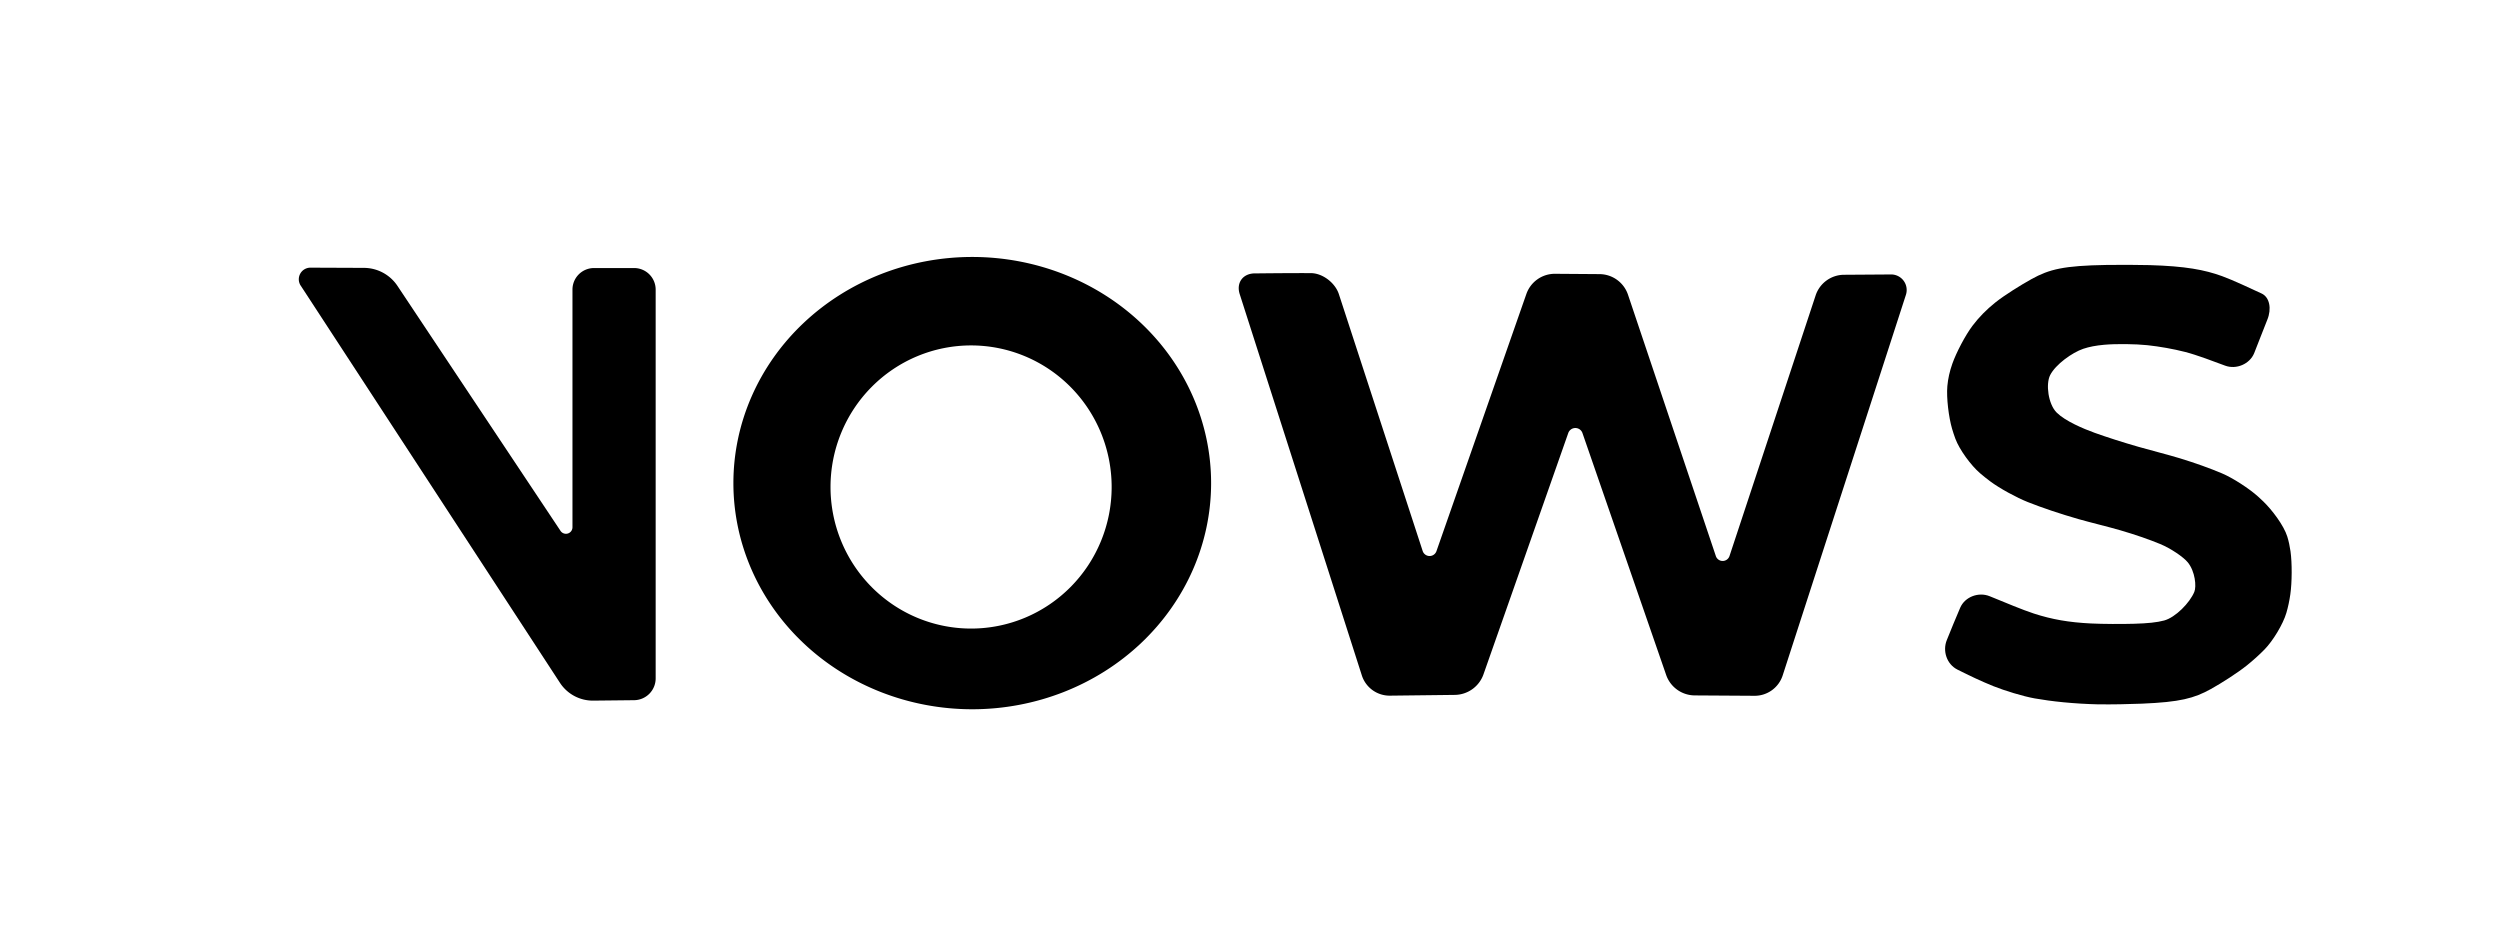
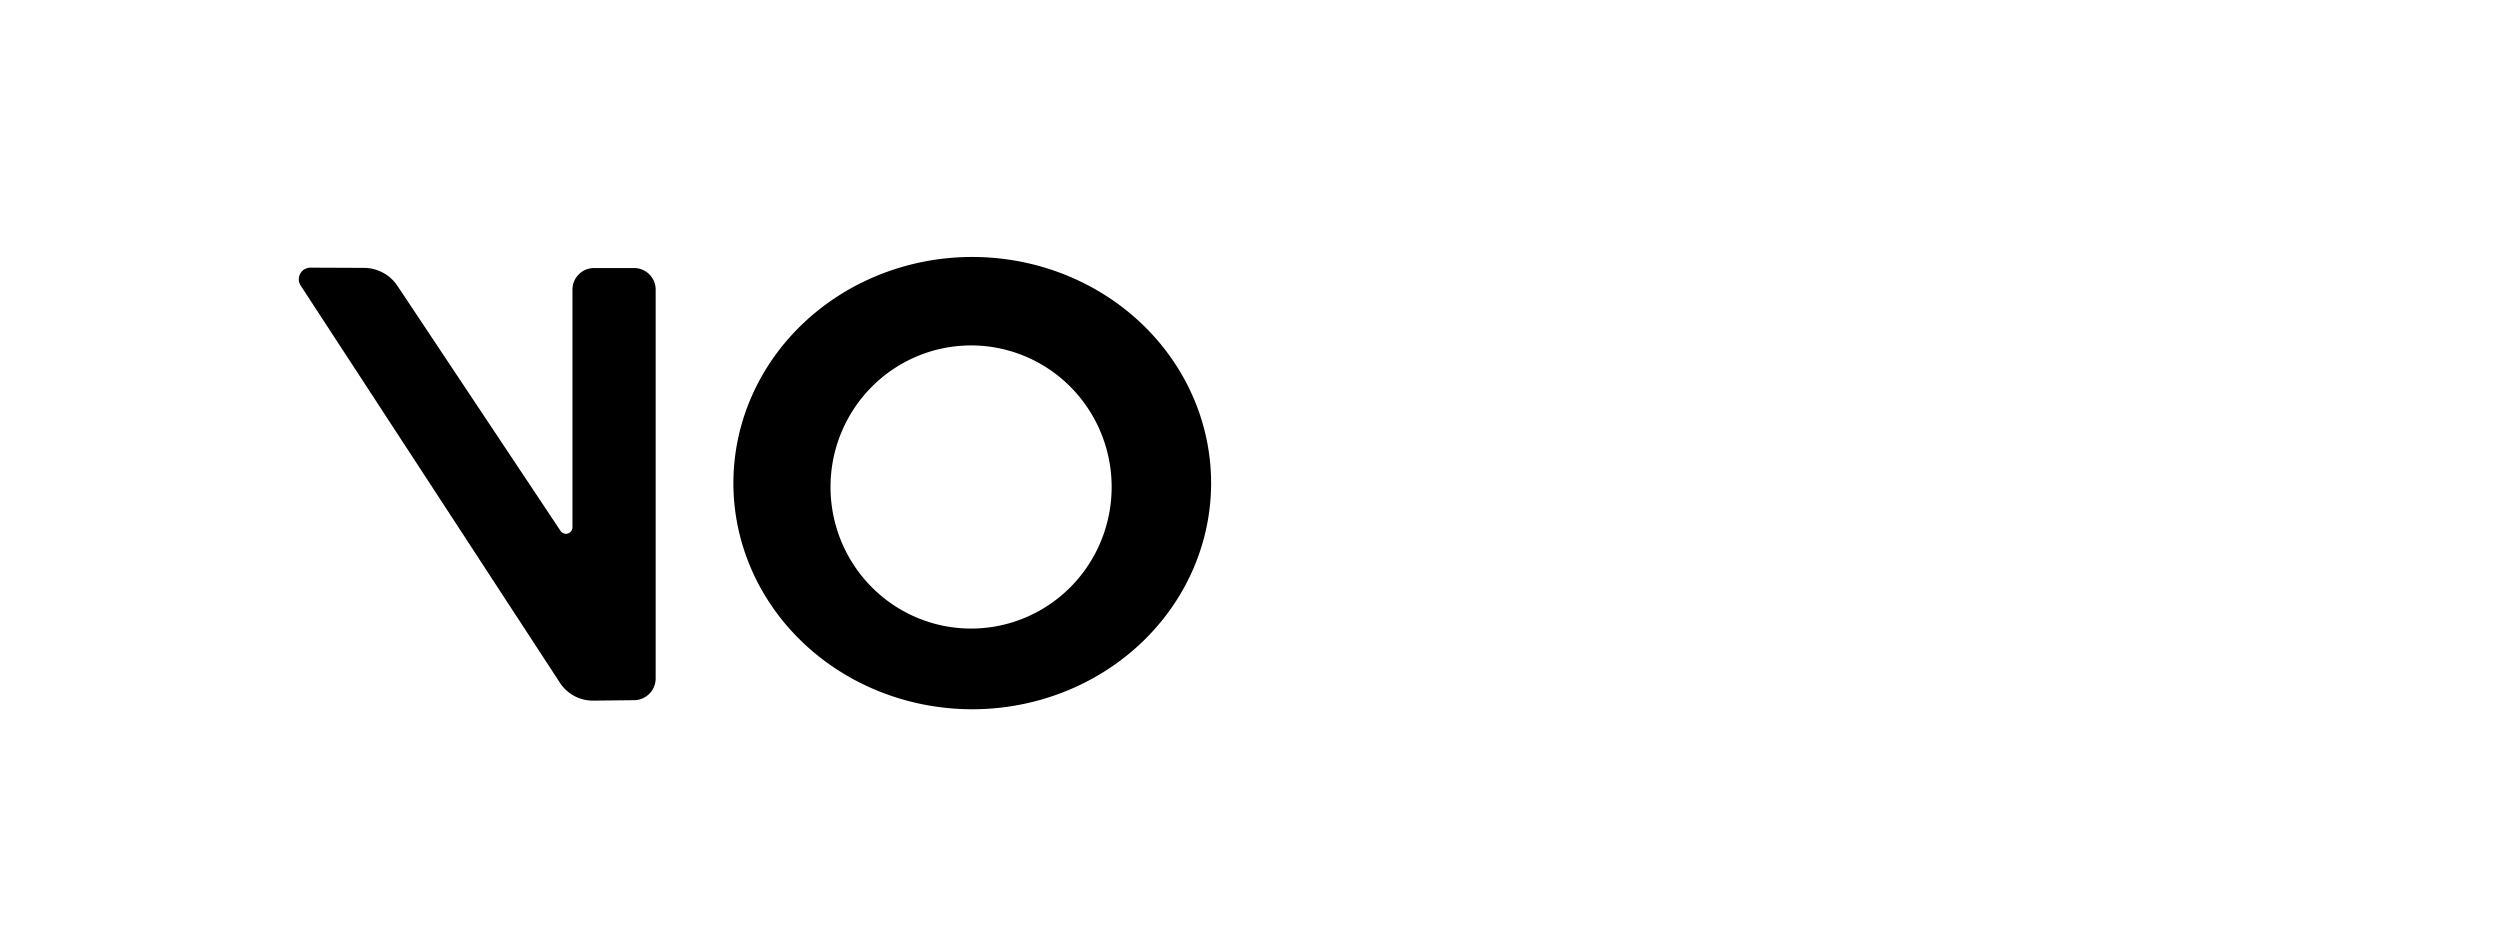
<svg xmlns="http://www.w3.org/2000/svg" xmlns:ns1="http://sodipodi.sourceforge.net/DTD/sodipodi-0.dtd" xmlns:ns2="http://www.inkscape.org/namespaces/inkscape" width="92.075mm" height="34.131mm" viewBox="0 0 92.075 34.131" version="1.1" id="svg1" xml:space="preserve" ns1:docname="NOWS.svg" ns2:version="1.4 (86a8ad7, 2024-10-11)">
  <ns1:namedview id="namedview1" pagecolor="#ffffff" bordercolor="#000000" borderopacity="0.25" ns2:showpageshadow="2" ns2:pageopacity="0.0" ns2:pagecheckerboard="0" ns2:deskcolor="#d1d1d1" ns2:document-units="mm" ns2:zoom="2" ns2:cx="64" ns2:cy="65.75" ns2:window-width="2560" ns2:window-height="1009" ns2:window-x="-8" ns2:window-y="-8" ns2:window-maximized="1" ns2:current-layer="svg1" />
  <defs id="defs1">
    <ns2:path-effect effect="fillet_chamfer" id="path-effect9" is_visible="true" lpeversion="1" nodesatellites_param="F,0,0,1,0,0.794,0,1 @ F,0,0,1,0,0.794,0,1 @ F,0,0,1,0,0.794,0,1 @ F,0,0,1,0,0.794,0,1" radius="3" unit="px" method="auto" mode="F" chamfer_steps="1" flexible="false" use_knot_distance="true" apply_no_radius="true" apply_with_radius="true" only_selected="false" hide_knots="false" />
    <ns2:path-effect effect="fillet_chamfer" id="path-effect8" is_visible="true" lpeversion="1" nodesatellites_param="F,0,0,1,0,0.794,0,1 @ F,0,0,1,0,0.794,0,1 @ F,0,0,1,0,0.794,0,1 @ F,0,0,1,0,0.794,0,1 @ F,0,0,1,0,0.794,0,1 @ F,0,0,1,0,0.794,0,1 @ F,0,0,1,0,0.794,0,1 @ F,0,0,1,0,0.794,0,1 @ F,0,0,1,0,0.794,0,1 @ F,0,0,1,0,0.794,0,1 @ F,0,0,1,0,0.794,0,1 @ F,0,0,1,0,0.794,0,1 @ F,0,0,1,0,0.794,0,1 @ F,0,0,1,0,0.794,0,1 @ F,0,0,1,0,0.794,0,1 @ F,0,0,1,0,0.794,0,1 @ F,0,0,1,0,0.794,0,1 @ F,0,0,1,0,0.794,0,1 @ F,0,0,1,0,0.794,0,1 @ F,0,0,1,0,0.794,0,1 @ F,0,0,1,0,0.794,0,1 @ F,0,0,1,0,0.794,0,1 @ F,0,0,1,0,0.794,0,1 @ F,0,0,1,0,0.794,0,1 @ F,0,0,1,0,0.794,0,1 @ F,0,0,1,0,0.794,0,1 @ F,0,0,1,0,0.794,0,1 @ F,0,0,1,0,0.794,0,1 @ F,0,0,1,0,0.794,0,1 @ F,0,0,1,0,0.794,0,1" radius="3" unit="px" method="auto" mode="F" chamfer_steps="1" flexible="false" use_knot_distance="true" apply_no_radius="true" apply_with_radius="true" only_selected="false" hide_knots="false" />
    <ns2:path-effect effect="fillet_chamfer" id="path-effect7" is_visible="true" lpeversion="1" nodesatellites_param="F,0,0,1,0,0.529,0,1 @ F,0,0,1,0,0.529,0,1 @ F,0,0,1,0,0.529,0,1 @ F,0,0,1,0,0.529,0,1 @ F,0,0,1,0,0.529,0,1 @ F,0,0,1,0,0.529,0,1 @ F,0,0,1,0,0.529,0,1 @ F,0,0,1,0,0.529,0,1 @ F,0,0,1,0,0.529,0,1 @ F,0,0,1,0,0.529,0,1 @ F,0,0,1,0,0.529,0,1 @ F,0,0,1,0,0.529,0,1 @ F,0,0,1,0,0.529,0,1 @ F,0,0,1,0,0.529,0,1 @ F,0,0,1,0,0.529,0,1 @ F,0,0,1,0,0.529,0,1 @ F,0,0,1,0,0.529,0,1 @ F,0,0,1,0,0.529,0,1 @ F,0,0,1,0,0.529,0,1 @ F,0,0,1,0,0.529,0,1 @ F,0,0,1,0,0.529,0,1 @ F,0,0,1,0,0.529,0,1 @ F,0,0,1,0,0.529,0,1 @ F,0,0,1,0,0.529,0,1 @ F,0,0,1,0,0.529,0,1 @ F,0,0,1,0,0.529,0,1 @ F,0,0,1,0,0.529,0,1 @ F,0,0,1,0,0.529,0,1 @ F,0,0,1,0,0.529,0,1 @ F,0,0,1,0,0.529,0,1 @ F,0,0,1,0,0.529,0,1 @ F,0,0,1,0,0.529,0,1 @ F,0,0,1,0,0.529,0,1 @ F,0,0,1,0,0.529,0,1 @ F,0,0,1,0,0.529,0,1" radius="3" unit="px" method="bezier" mode="F" chamfer_steps="1" flexible="false" use_knot_distance="true" apply_no_radius="true" apply_with_radius="true" only_selected="false" hide_knots="false" />
    <ns2:path-effect effect="fillet_chamfer" id="path-effect6" is_visible="true" lpeversion="1" nodesatellites_param="F,0,0,1,0,0.794,0,1 @ F,0,0,1,0,0.794,0,1 @ F,0,0,1,0,0.794,0,1 @ F,0,0,1,0,0.794,0,1 @ F,0,0,1,0,0.794,0,1 @ F,0,0,1,0,0.794,0,1 @ F,0,0,1,0,0.794,0,1 @ F,0,0,1,0,0.794,0,1 @ F,0,0,1,0,0.794,0,1 @ F,0,0,1,0,0.794,0,1 @ F,0,0,1,0,0.794,0,1 @ F,0,0,1,0,0.794,0,1 @ F,0,0,1,0,0.794,0,1" radius="3" unit="px" method="auto" mode="F" chamfer_steps="1" flexible="false" use_knot_distance="true" apply_no_radius="true" apply_with_radius="true" only_selected="false" hide_knots="false" />
    <ns2:path-effect effect="fillet_chamfer" id="path-effect5" is_visible="true" lpeversion="1" nodesatellites_param="F,0,0,1,0,0.794,0,1 @ F,0,0,1,0,0.794,0,1 @ F,0,0,1,0,0.794,0,1 @ F,0,0,1,0,0.794,0,1 @ F,0,0,1,0,0.794,0,1 @ F,0,0,1,0,0.794,0,1 @ F,0,0,1,0,0.794,0,1" radius="3" unit="px" method="auto" mode="F" chamfer_steps="1" flexible="false" use_knot_distance="true" apply_no_radius="true" apply_with_radius="true" only_selected="false" hide_knots="false" />
    <ns2:path-effect effect="bspline" id="path-effect3" is_visible="true" lpeversion="1.3" weight="33.333" steps="2" helper_size="0" apply_no_weight="true" apply_with_weight="true" only_selected="false" uniform="false" />
    <ns2:path-effect effect="bspline" id="path-effect2" is_visible="true" lpeversion="1.3" weight="33.333" steps="2" helper_size="0" apply_no_weight="true" apply_with_weight="true" only_selected="false" uniform="false" />
    <ns2:path-effect effect="fillet_chamfer" id="path-effect4" is_visible="true" lpeversion="1" nodesatellites_param="F,0,0,1,0,0.297,0,1 @ F,0,0,1,0,0.309,0,1 @ F,0,0,1,0,0.32,0,1 @ F,0,0,1,0,0.298,0,1" radius="0" unit="px" method="auto" mode="F" chamfer_steps="1" flexible="false" use_knot_distance="true" apply_no_radius="true" apply_with_radius="true" only_selected="false" hide_knots="false" />
    <ns2:path-effect effect="fillet_chamfer" id="path-effect4-2" is_visible="true" lpeversion="1" nodesatellites_param="F,0,0,1,0,0.297,0,1 @ F,0,0,1,0,0.309,0,1 @ F,0,0,1,0,0.32,0,1 @ F,0,0,1,0,0.298,0,1" radius="0" unit="px" method="auto" mode="F" chamfer_steps="1" flexible="false" use_knot_distance="true" apply_no_radius="true" apply_with_radius="true" only_selected="false" hide_knots="false" />
    <ns2:path-effect effect="fillet_chamfer" id="path-effect4-7" is_visible="true" lpeversion="1" nodesatellites_param="F,0,0,1,0,0.297,0,1 @ F,0,0,1,0,0.309,0,1 @ F,0,0,1,0,0.32,0,1 @ F,0,0,1,0,0.298,0,1" radius="0" unit="px" method="auto" mode="F" chamfer_steps="1" flexible="false" use_knot_distance="true" apply_no_radius="true" apply_with_radius="true" only_selected="false" hide_knots="false" />
  </defs>
  <g ns2:label="Layer 1" ns2:groupmode="layer" id="layer1" transform="translate(-59.002,-131.366)" style="display:inline">
    <path id="path4" style="opacity:1;fill:#000000;fill-rule:nonzero;stroke:none;stroke-width:0.337;stroke-dasharray:none;paint-order:markers fill stroke" d="m 94.81,140.83 a 8.797,8.329 0 0 0 -8.797,8.329 8.797,8.329 0 0 0 8.797,8.329 8.797,8.329 0 0 0 8.797,-8.329 8.797,8.329 0 0 0 -8.797,-8.329 z m -0.043,3.258 a 5.177,5.214 0 0 1 5.177,5.214 5.177,5.214 0 0 1 -5.177,5.214 5.177,5.214 0 0 1 -5.177,-5.214 5.177,5.214 0 0 1 5.177,-5.214 z" ns2:label="O" />
    <path style="opacity:1;fill:#000000;fill-rule:nonzero;stroke:none;stroke-width:0.265;stroke-dasharray:none;paint-order:markers fill stroke" id="rect4" width="3.064" height="7.507" x="69.643" y="149.654" ns2:label="N2" ns2:path-effect="#path-effect9" ns1:type="rect" d="m 70.437,149.654 h 1.476 a 0.794,0.794 45 0 1 0.794,0.794 l 0,5.919 a 0.794,0.794 135 0 1 -0.794,0.794 h -1.476 a 0.794,0.794 45 0 1 -0.794,-0.794 v -5.919 a 0.794,0.794 135 0 1 0.794,-0.794 z" />
    <path id="rect4-6" style="fill:#000000;fill-rule:nonzero;stroke:none;stroke-width:0.386;stroke-dasharray:none;paint-order:markers fill stroke" d="m 70.077,141.885 9.548,14.629 a 1.447,1.447 28.127 0 0 1.228,0.656 l 1.503,-0.016 a 0.802,0.802 134.693 0 0 0.794,-0.802 V 142.032 A 0.794,0.794 45 0 0 82.356,141.238 l -1.476,0 a 0.794,0.794 135 0 0 -0.794,0.794 v 8.753 a 0.24,0.24 163.177 0 1 -0.44,0.133 l -6.005,-9.022 a 1.489,1.489 28.298 0 0 -1.234,-0.664 l -1.971,-0.008 a 0.428,0.428 118.555 0 0 -0.36,0.661 z" ns1:nodetypes="cccccccc" ns2:label="N" ns2:path-effect="#path-effect5" ns2:original-d="m 69.643298,141.21981 10.415902,15.95871 3.09025,-0.0331 V 141.2379 h -3.063379 v 10.34097 L 73.201737,141.2348 Z" />
-     <path style="fill:#000000;stroke-width:0.265" d="m 105.212,141.436 c 0.997,-0.011 1.646,-0.013 2.068,-0.011 0.435,0.002 0.897,0.358 1.033,0.775 l 3.086,9.459 a 0.268,0.268 0.603 0 0 0.508,0.005 l 3.311,-9.47 a 1.11,1.11 144.845 0 1 1.056,-0.744 l 1.64,0.012 a 1.113,1.113 35.918 0 1 1.047,0.758 l 3.236,9.627 a 0.265,0.265 179.855 0 0 0.502,-0.001 l 3.173,-9.601 a 1.107,1.107 143.943 0 1 1.043,-0.759 l 1.733,-0.012 a 0.573,0.573 53.769 0 1 0.549,0.75 l -4.539,14.018 a 1.084,1.084 144.148 0 1 -1.038,0.75 l -2.201,-0.014 a 1.122,1.122 35.632 0 1 -1.053,-0.755 l -3.082,-8.907 a 0.277,0.277 0.135 0 0 -0.523,-0.001 l -3.122,8.886 a 1.134,1.134 144.342 0 1 -1.057,0.758 l -2.388,0.028 a 1.074,1.074 35.783 0 1 -1.036,-0.747 l -4.497,-14.04 c -0.134,-0.417 0.113,-0.761 0.552,-0.765 z" id="path1" ns2:label="W" ns2:path-effect="#path-effect6" ns2:original-d="m 104.41786,141.44503 c 3.57807,-0.0468 3.64823,0 3.64823,0 l 3.57807,10.96808 3.83532,-10.96808 3.22728,0.0234 3.74177,11.13177 3.67162,-11.10839 3.32082,-0.0234 -5.02801,15.52836 -3.78854,-0.0234 -3.60146,-10.40681 -3.64823,10.38342 -3.97563,0.0468 z" />
-     <path d="m 136.302,157.308 c -0.925,-0.021 -1.749,-0.11 -2.363,-0.22 -0.431,-0.077 -1.112,-0.287 -1.519,-0.45 -0.452,-0.182 -0.892,-0.392 -1.328,-0.612 -0.391,-0.197 -0.554,-0.686 -0.387,-1.091 0.164,-0.397 0.32,-0.798 0.493,-1.191 0.176,-0.4 0.676,-0.585 1.082,-0.42 0.049,0.02 0.101,0.041 0.153,0.062 0.405,0.165 1.06,0.442 1.477,0.577 0.668,0.217 1.291,0.325 2.1,0.365 0.438,0.022 1.149,0.024 1.587,0.011 0.502,-0.014 0.847,-0.049 1.11,-0.12 0.418,-0.113 0.945,-0.651 1.112,-1.054 0.083,-0.2 0.032,-0.753 -0.241,-1.088 -0.157,-0.193 -0.62,-0.512 -1.024,-0.678 -0.402,-0.166 -0.92,-0.345 -1.465,-0.504 -0.42,-0.123 -1.111,-0.289 -1.533,-0.41 -0.67,-0.192 -1.345,-0.419 -1.87,-0.628 -0.407,-0.161 -1.033,-0.501 -1.384,-0.763 -0.13,-0.097 -0.256,-0.198 -0.374,-0.299 -0.332,-0.284 -0.757,-0.862 -0.91,-1.272 -0.044,-0.119 -0.085,-0.243 -0.122,-0.369 -0.122,-0.42 -0.211,-1.132 -0.173,-1.568 0.025,-0.276 0.084,-0.542 0.184,-0.825 0.146,-0.413 0.479,-1.048 0.742,-1.397 0.236,-0.313 0.515,-0.597 0.843,-0.859 0.342,-0.273 0.949,-0.649 1.332,-0.861 0.659,-0.364 1.187,-0.494 2.759,-0.52 0.438,-0.007 1.149,-0.006 1.587,0.006 1.322,0.038 2.027,0.172 2.671,0.406 0.412,0.15 1.054,0.455 1.453,0.638 0.3,0.137 0.379,0.565 0.212,0.97 -0.167,0.405 -0.314,0.815 -0.483,1.229 -0.164,0.403 -0.661,0.612 -1.071,0.459 -0.395,-0.147 -1.047,-0.396 -1.472,-0.504 -0.444,-0.113 -0.929,-0.199 -1.391,-0.249 -0.436,-0.046 -1.148,-0.055 -1.585,-0.016 -0.306,0.027 -0.556,0.075 -0.776,0.149 -0.413,0.14 -1.02,0.579 -1.218,0.967 -0.17,0.334 -0.07,1.066 0.231,1.373 0.005,0.005 0.01,0.01 0.015,0.015 0.31,0.307 0.979,0.591 1.391,0.739 0.457,0.164 1.033,0.349 1.615,0.516 0.421,0.121 1.11,0.296 1.529,0.424 0.564,0.173 1.115,0.37 1.547,0.554 0.403,0.171 1.001,0.559 1.327,0.853 0.066,0.06 0.132,0.121 0.195,0.182 0.315,0.304 0.754,0.878 0.883,1.294 0.051,0.165 0.09,0.345 0.118,0.54 0.061,0.434 0.056,1.149 -0.006,1.583 -0.034,0.24 -0.083,0.471 -0.146,0.686 -0.123,0.42 -0.497,1.034 -0.803,1.346 -0.192,0.197 -0.417,0.4 -0.651,0.588 -0.341,0.274 -0.942,0.658 -1.325,0.87 -0.622,0.345 -1.136,0.481 -2.545,0.54 -0.438,0.018 -1.149,0.033 -1.587,0.024 z" style="fill:#000000" id="path1-8" ns1:nodetypes="sccsscsssssscsscscsssscssssssss" ns2:path-effect="#path-effect8" ns2:original-d="m 137.09547,157.30889 c -1.74984,0.0373 -3.2673,-0.18703 -3.92866,-0.40319 -0.97444,-0.30336 -1.8783,-0.7733 -2.7793,-1.24286 0.40731,-0.86618 0.70147,-1.78685 1.15396,-2.63041 0.0208,6.7e-4 0.75221,0.2955 1.62534,0.65518 1.21238,0.49942 2.07203,0.65543 3.63802,0.66023 1.70299,0.005 2.1402,-0.0834 2.57969,-0.52289 0.29104,-0.29104 0.52916,-0.75865 0.52916,-1.03913 0,-0.28048 -0.29385,-0.7411 -0.653,-1.02361 -0.35915,-0.28251 -1.67994,-0.76461 -2.93508,-1.07132 -1.25514,-0.30672 -2.76644,-0.82835 -3.35845,-1.1592 -0.59201,-0.33084 -1.30838,-0.91535 -1.59193,-1.29891 -0.28356,-0.38356 -0.56968,-1.21699 -0.63584,-1.85208 -0.0896,-0.86042 0.0358,-1.45736 0.49212,-2.34225 0.41883,-0.8122 1.02418,-1.43941 1.91522,-1.98438 1.24393,-0.7608 1.4353,-0.93692 4.23333,-0.93216 2.4461,0.004 3.13962,0.24102 4.19552,0.7244 l 1.26502,0.5791 c -0.45013,0.86663 -0.68135,1.75986 -1.13621,2.66816 -0.009,0.0186 -0.69726,-0.2382 -1.4628,-0.52917 -0.81627,-0.31024 -2.03251,-0.52903 -2.94089,-0.52903 -1.17666,0 -1.72006,0.13457 -2.26073,0.55986 -0.51112,0.40205 -0.68899,0.75632 -0.63099,1.25678 0.057,0.49161 0.35355,0.83273 1.0068,1.15801 0.50932,0.25361 1.91122,0.71393 3.11533,1.02292 1.20411,0.309 2.56238,0.81587 3.01838,1.12639 0.456,0.31052 1.06213,0.87927 1.34697,1.26388 0.35397,0.47798 0.51787,1.12362 0.51787,2.03995 0,0.84217 -0.18829,1.66306 -0.50641,2.20775 -0.27853,0.47691 -1.08602,1.22581 -1.79443,1.66422 -1.19605,0.74021 -1.41776,0.91831 -4.01801,0.97376 z" />
  </g>
</svg>